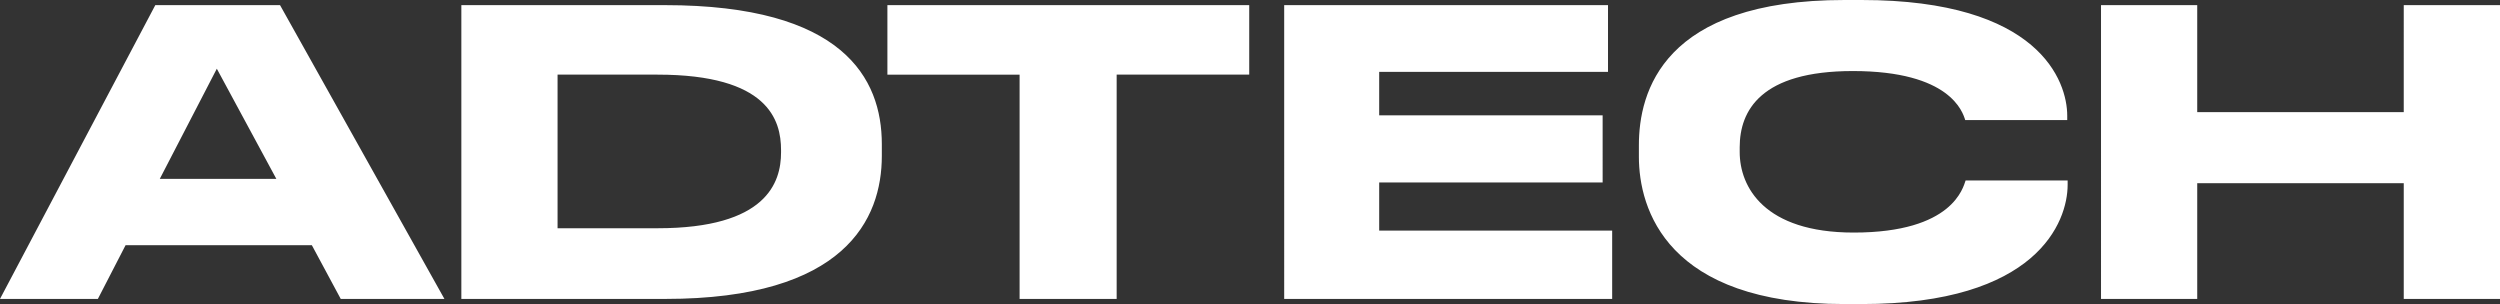
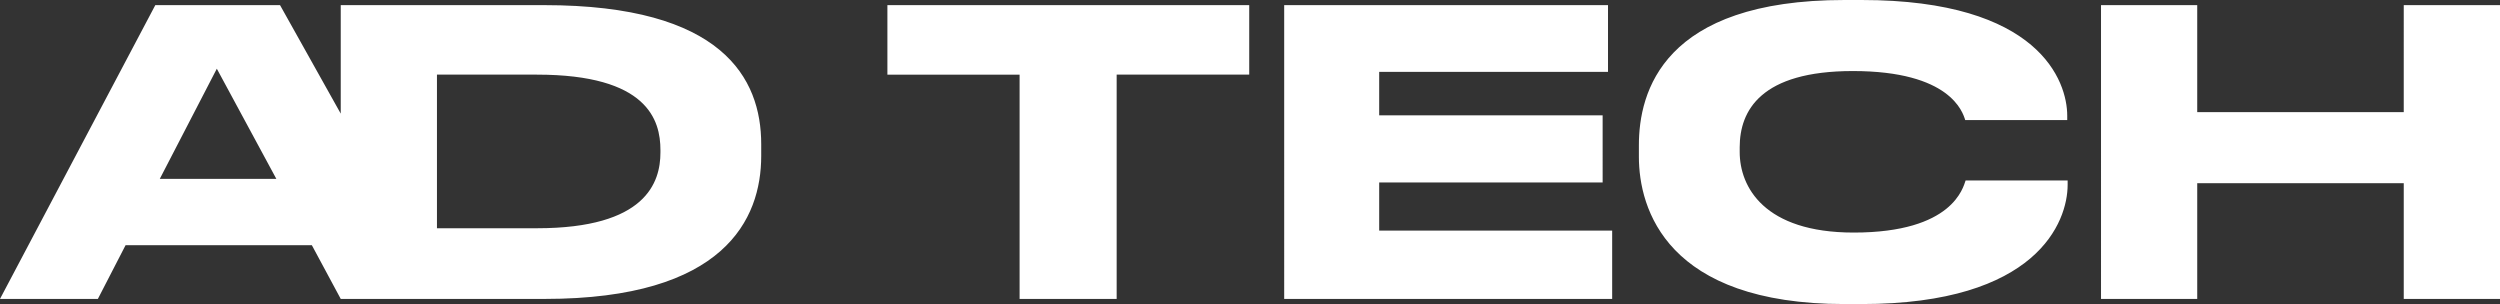
<svg xmlns="http://www.w3.org/2000/svg" fill="none" viewBox="0 0 74 9">
  <rect x="0" y="0" width="74" height="9" fill="#333333" stroke="none" />
-   <path fill="#fff" d="M8.18 5.295L6.418 2.034 4.73 5.294h3.45zm1.906 3.553l-.855-1.59H3.717l-.82 1.59H0L4.597.152h3.692l4.866 8.696h-3.069zm3.57 0V.152h6.027c5.27 0 6.419 2.162 6.419 4.114v.35c0 1.871-1.088 4.232-6.407 4.232h-6.04zm2.848-6.639v4.547h2.96c3.227 0 3.655-1.356 3.655-2.244v-.07c0-.889-.38-2.233-3.656-2.233h-2.959zM30.18 8.848V2.21h-3.913V.152h10.71v2.057h-3.924v6.64H30.18zM38.012.152h9.585v1.975h-6.773v1.286h6.614V5.4h-6.614v1.426h6.896v2.022h-9.708V.152zM55.1 9h-.5c-5.27 0-6.089-2.817-6.089-4.36v-.339C48.51 2.723 49.22 0 54.6 0h.501c5.27 0 6.089 2.408 6.089 3.425v.128h-3.02c-.073-.234-.44-1.45-3.325-1.45-2.727 0-3.35 1.17-3.35 2.257v.14c0 1.029.72 2.384 3.374 2.384 2.946 0 3.24-1.344 3.313-1.542h3.02v.128c0 1.099-.905 3.53-6.1 3.53zm7.09-.152V.152h2.848v3.167h6.113V.152H74v8.696h-2.849V5.423h-6.113v3.425H62.19z" />
+   <path fill="#fff" d="M8.18 5.295L6.418 2.034 4.73 5.294h3.45zm1.906 3.553l-.855-1.59H3.717l-.82 1.59H0L4.597.152h3.692l4.866 8.696h-3.069zV.152h6.027c5.27 0 6.419 2.162 6.419 4.114v.35c0 1.871-1.088 4.232-6.407 4.232h-6.04zm2.848-6.639v4.547h2.96c3.227 0 3.655-1.356 3.655-2.244v-.07c0-.889-.38-2.233-3.656-2.233h-2.959zM30.18 8.848V2.21h-3.913V.152h10.71v2.057h-3.924v6.64H30.18zM38.012.152h9.585v1.975h-6.773v1.286h6.614V5.4h-6.614v1.426h6.896v2.022h-9.708V.152zM55.1 9h-.5c-5.27 0-6.089-2.817-6.089-4.36v-.339C48.51 2.723 49.22 0 54.6 0h.501c5.27 0 6.089 2.408 6.089 3.425v.128h-3.02c-.073-.234-.44-1.45-3.325-1.45-2.727 0-3.35 1.17-3.35 2.257v.14c0 1.029.72 2.384 3.374 2.384 2.946 0 3.24-1.344 3.313-1.542h3.02v.128c0 1.099-.905 3.53-6.1 3.53zm7.09-.152V.152h2.848v3.167h6.113V.152H74v8.696h-2.849V5.423h-6.113v3.425H62.19z" />
</svg>